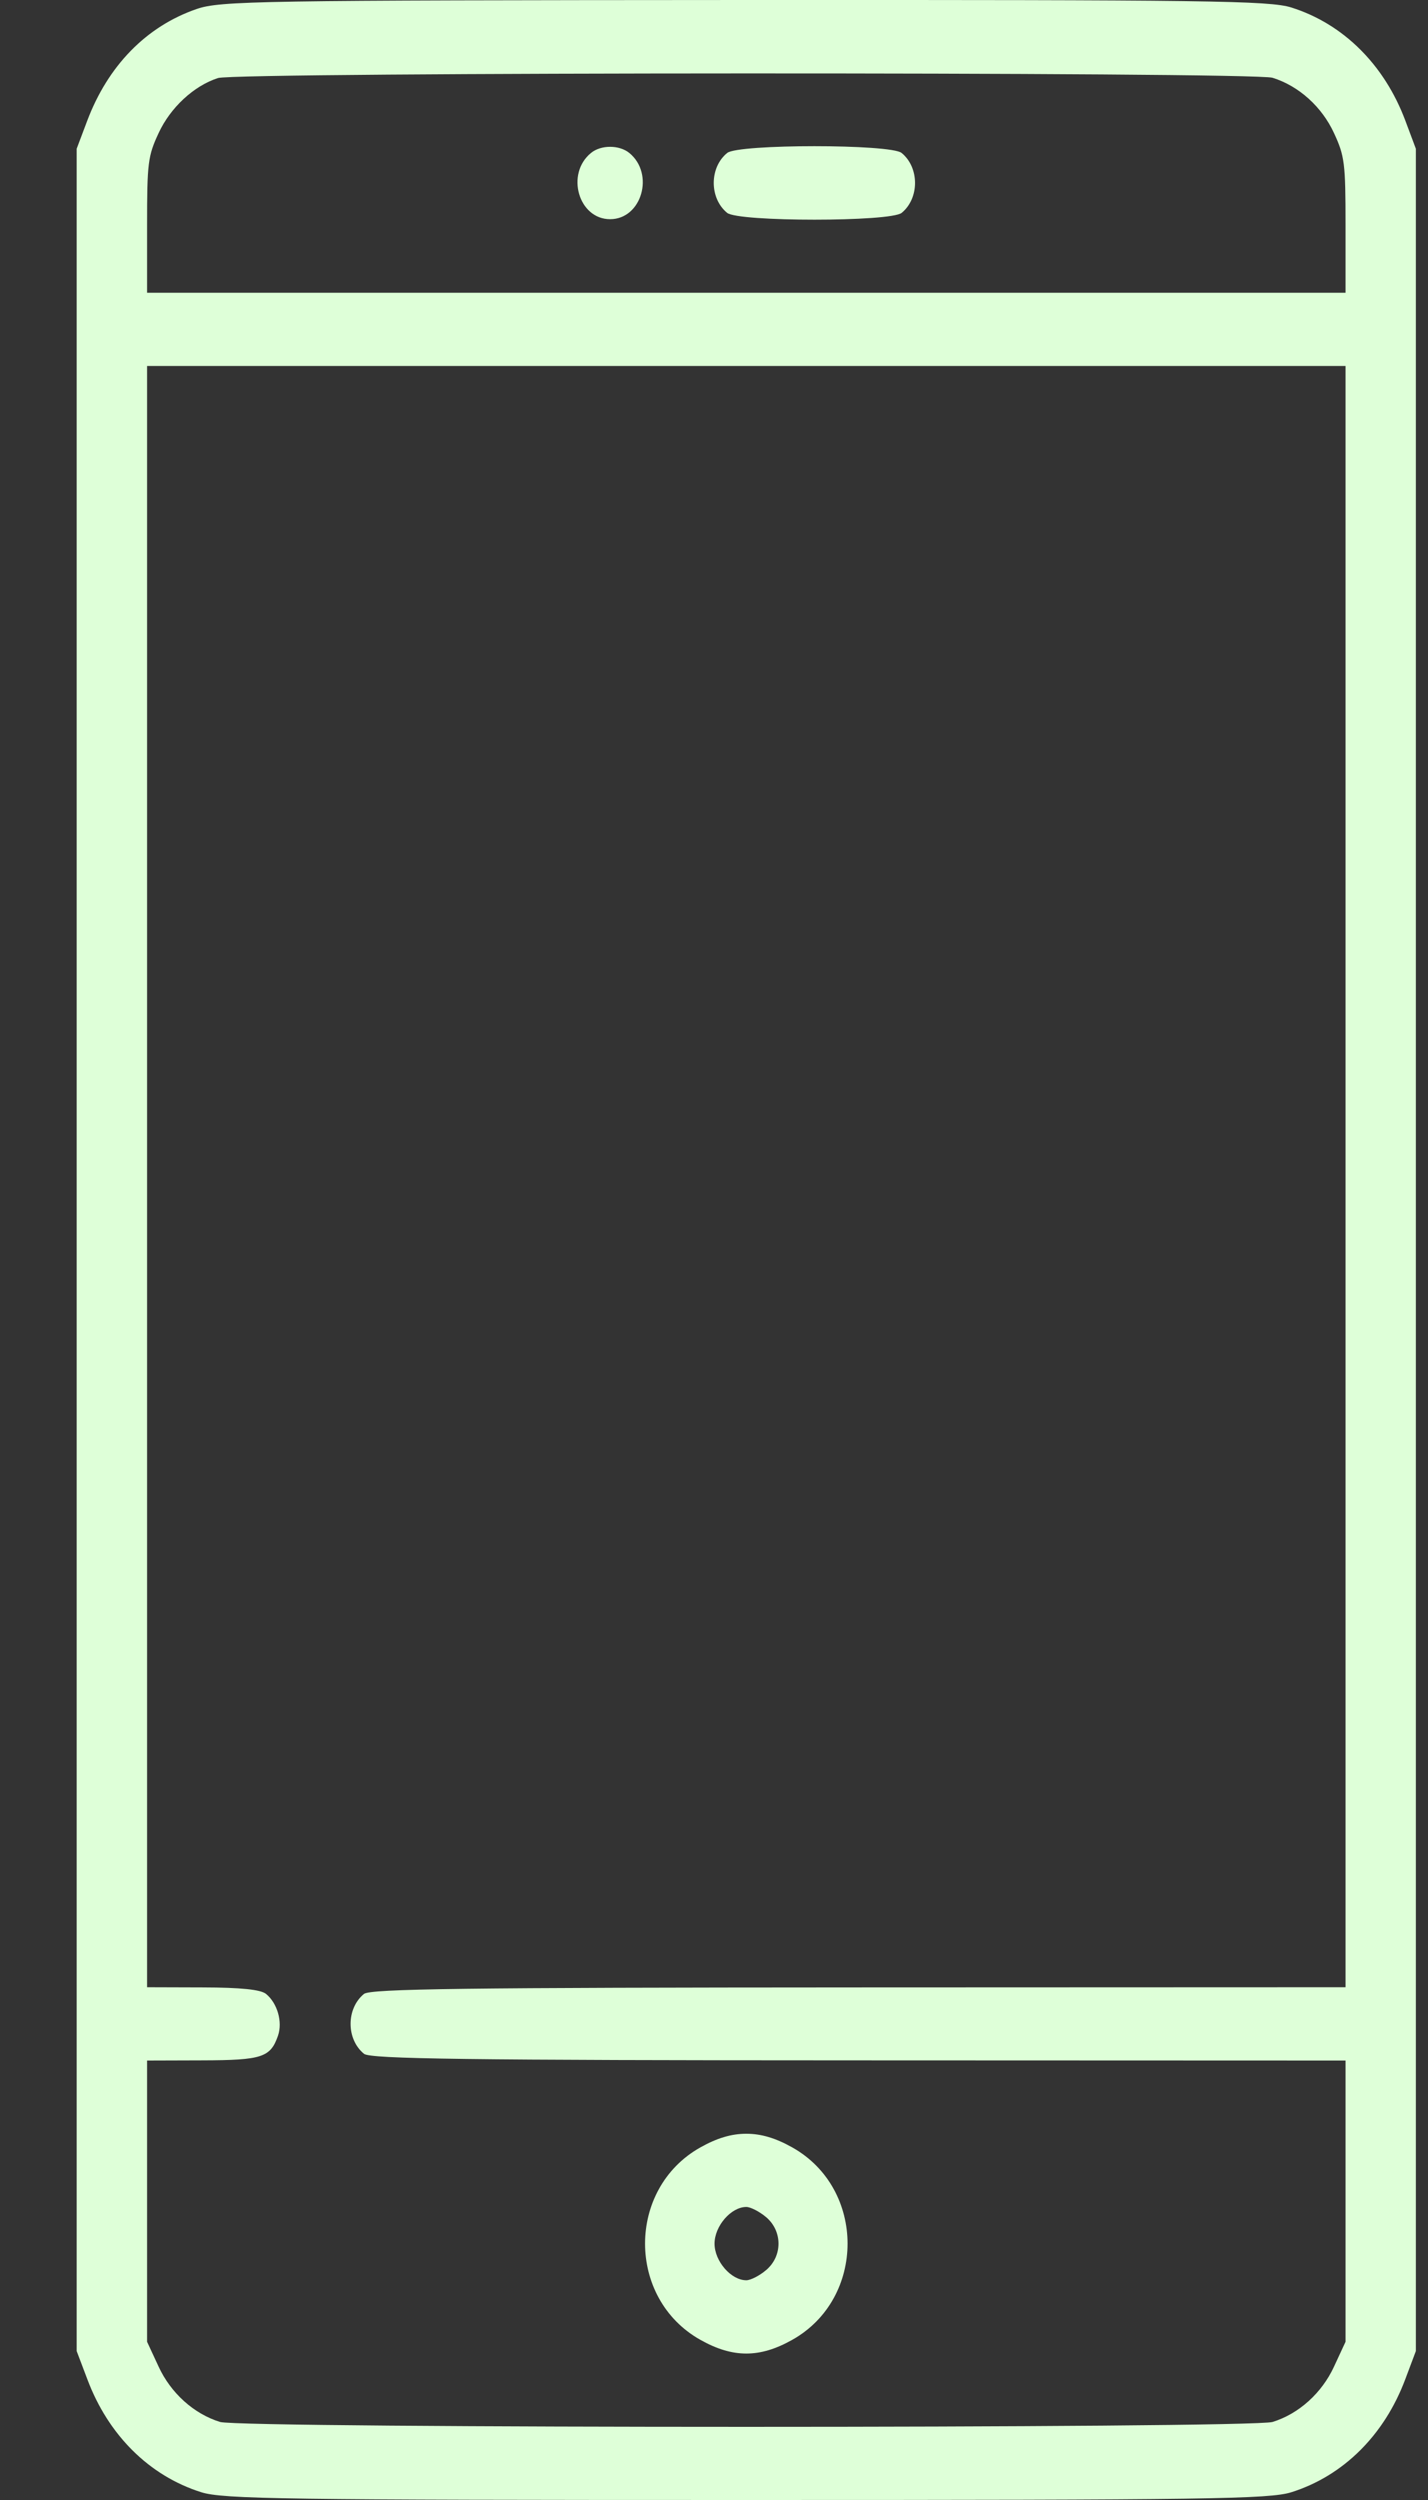
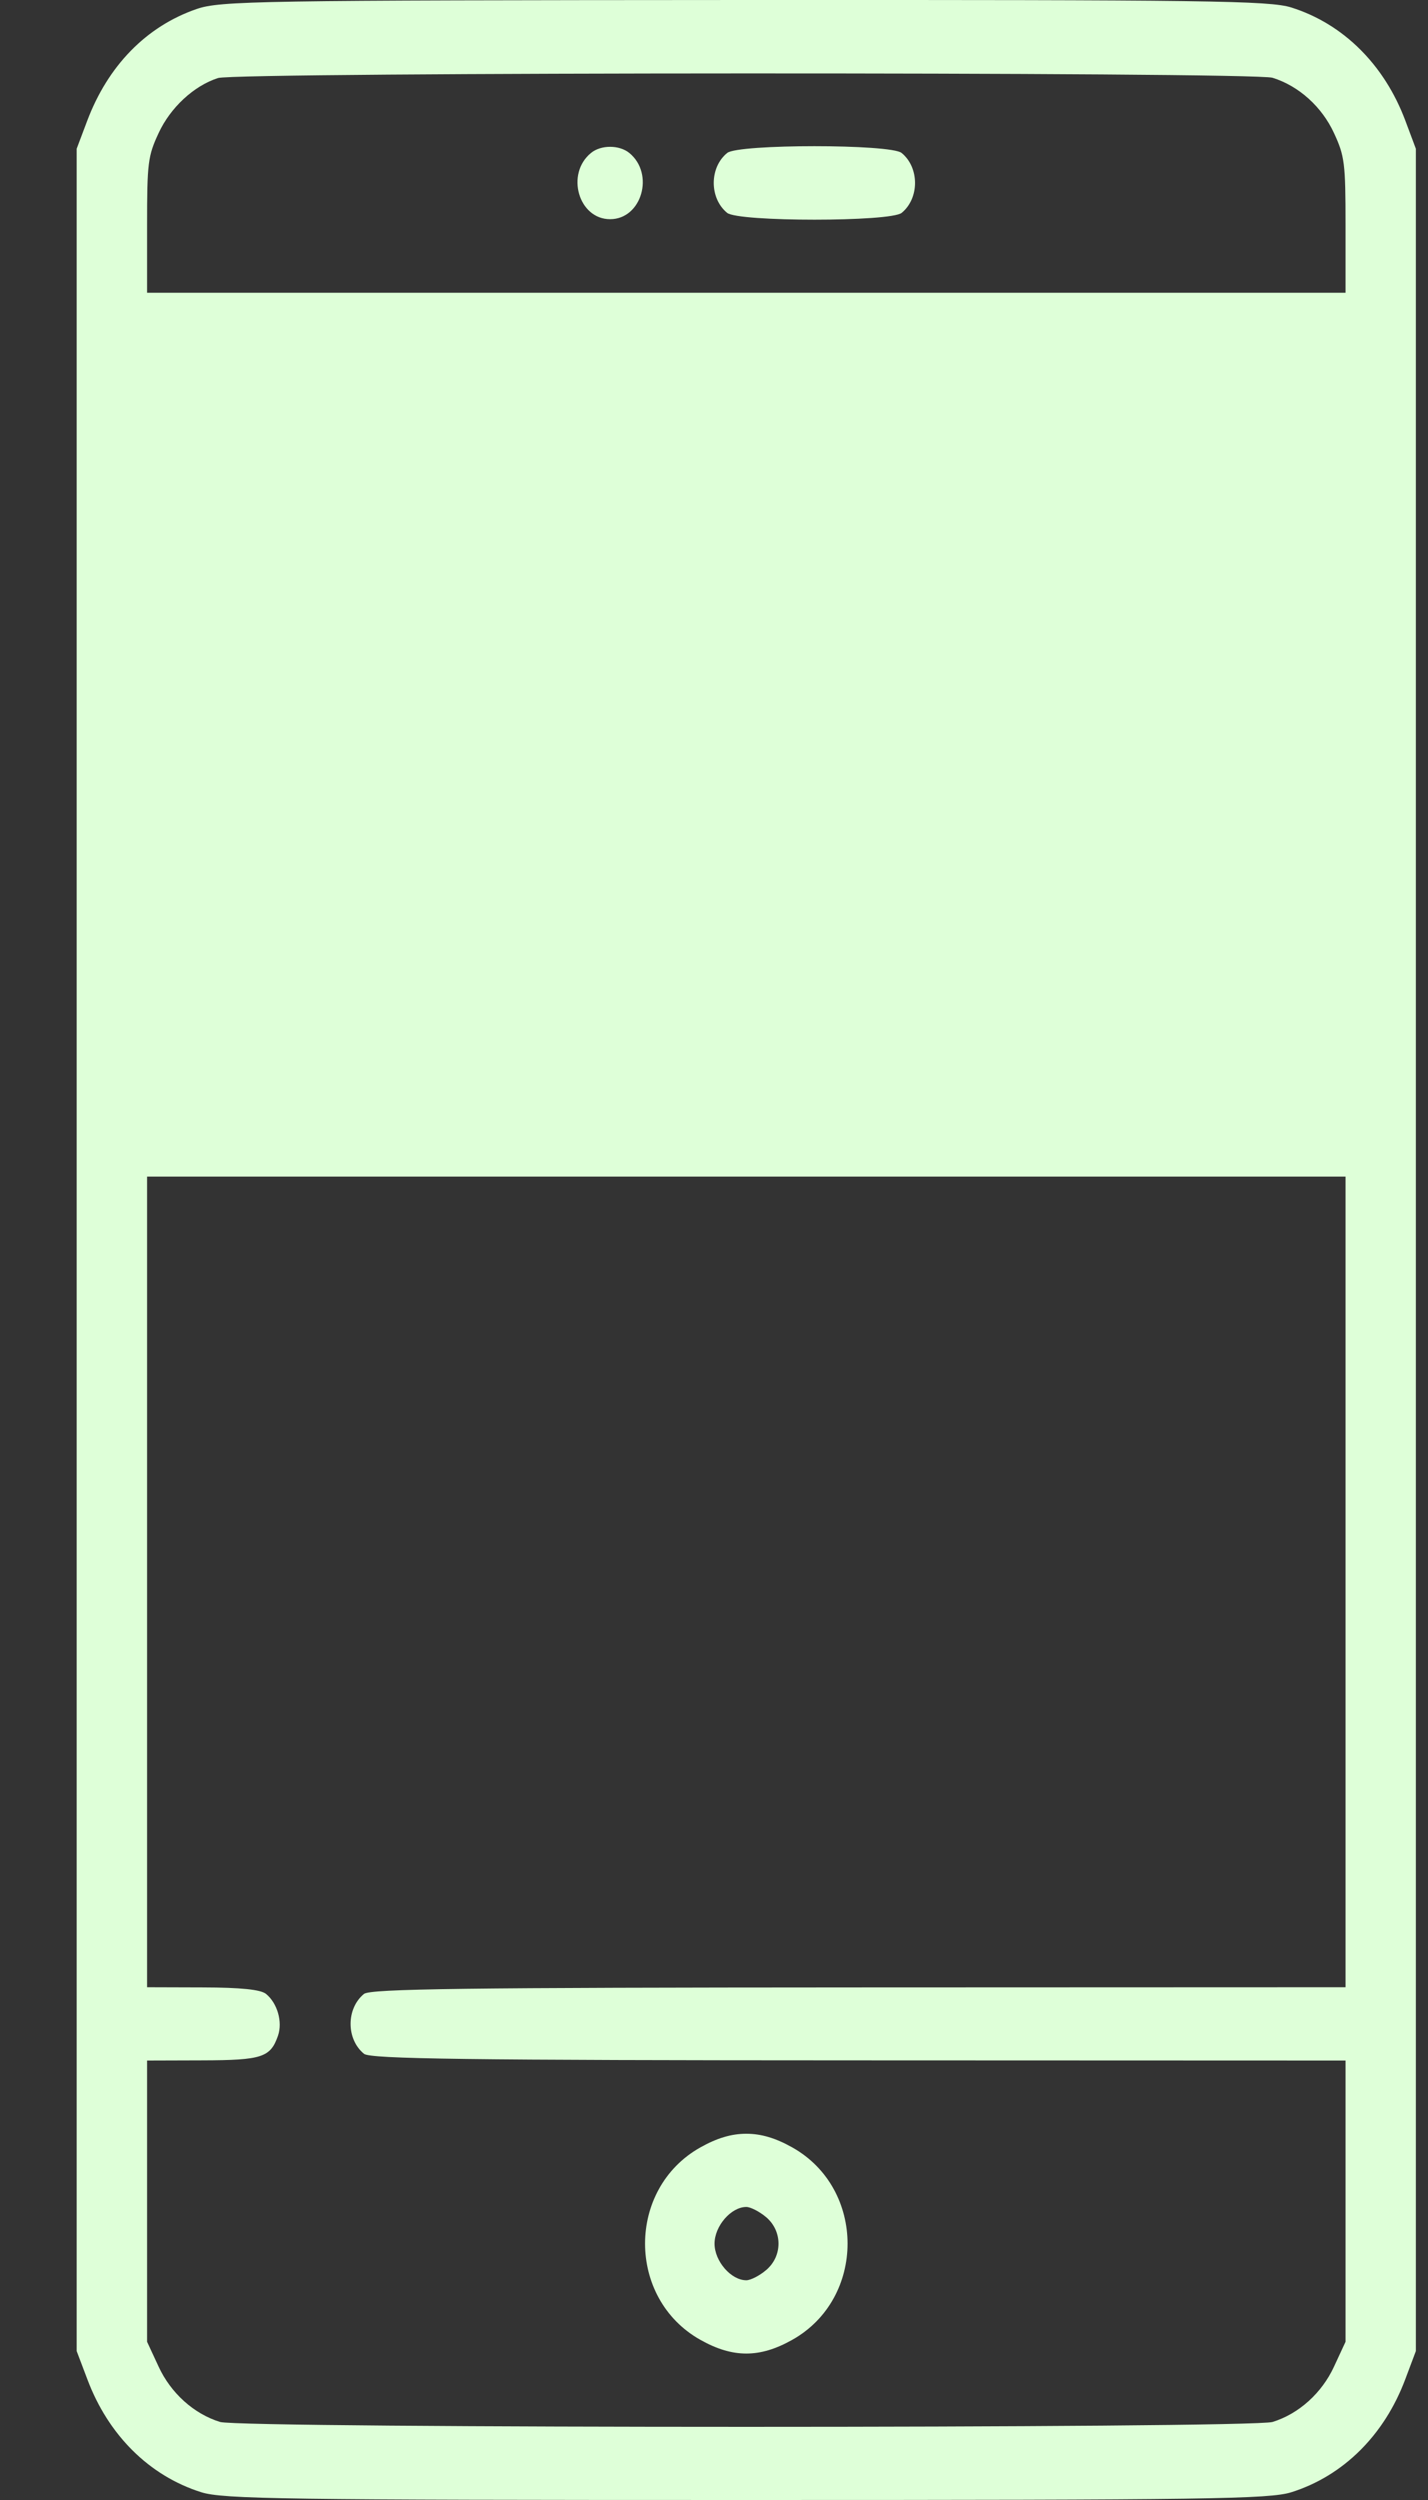
<svg xmlns="http://www.w3.org/2000/svg" width="16" height="28" viewBox="0 0 16 28" fill="none">
  <rect x="0" y="0" width="16" height="28" fill="#333333" stroke="none" />
-   <path fill-rule="evenodd" clip-rule="evenodd" d="M2.203 0.101C1.64 0.295 1.209 0.736 0.976 1.356L0.859 1.666V13.999V26.332L0.978 26.646C1.213 27.274 1.674 27.73 2.255 27.913C2.5 27.99 3.185 28 8.362 28C13.539 28 14.224 27.99 14.469 27.913C15.05 27.73 15.511 27.274 15.746 26.646L15.864 26.332V13.999V1.666L15.746 1.351C15.511 0.724 15.05 0.267 14.469 0.084C14.224 0.007 13.543 -0.002 8.34 0C2.862 0.003 2.469 0.01 2.203 0.101ZM14.258 0.871C14.551 0.962 14.81 1.194 14.947 1.491C15.066 1.748 15.076 1.826 15.076 2.524V3.279H8.362H1.648V2.524C1.648 1.826 1.657 1.748 1.777 1.491C1.909 1.205 2.172 0.961 2.443 0.874C2.651 0.807 14.041 0.804 14.258 0.871ZM6.622 1.713C6.335 1.947 6.482 2.455 6.836 2.455C7.19 2.455 7.337 1.947 7.051 1.713C6.939 1.622 6.734 1.621 6.622 1.713ZM8.148 1.713C7.947 1.876 7.947 2.22 8.147 2.384C8.272 2.486 9.978 2.486 10.103 2.384C10.303 2.22 10.302 1.876 10.102 1.713C9.978 1.612 8.272 1.612 8.148 1.713ZM15.076 13.178V22.257L9.621 22.259C5.206 22.261 4.149 22.274 4.078 22.332C3.878 22.496 3.878 22.84 4.079 23.003C4.149 23.06 5.226 23.075 9.621 23.076L15.076 23.078V24.653V26.228L14.947 26.506C14.81 26.803 14.551 27.036 14.258 27.126C14.023 27.199 2.701 27.199 2.466 27.126C2.173 27.036 1.914 26.803 1.777 26.506L1.648 26.228V24.653V23.078L2.271 23.076C2.935 23.074 3.031 23.043 3.115 22.799C3.168 22.645 3.108 22.436 2.981 22.332C2.921 22.283 2.701 22.26 2.271 22.259L1.648 22.257V13.178V4.099H8.362H15.076V13.178ZM7.847 24.051C7.021 24.515 7.021 25.742 7.847 26.206C8.211 26.411 8.513 26.411 8.877 26.206C9.703 25.742 9.703 24.515 8.877 24.051C8.69 23.946 8.529 23.898 8.362 23.898C8.195 23.898 8.034 23.946 7.847 24.051ZM8.584 24.832C8.769 24.989 8.769 25.269 8.584 25.425C8.51 25.488 8.41 25.539 8.362 25.539C8.191 25.539 8.006 25.325 8.006 25.129C8.006 24.932 8.191 24.718 8.362 24.718C8.41 24.718 8.51 24.77 8.584 24.832Z" fill="#DEFFD8" />
+   <path fill-rule="evenodd" clip-rule="evenodd" d="M2.203 0.101C1.64 0.295 1.209 0.736 0.976 1.356L0.859 1.666V13.999V26.332L0.978 26.646C1.213 27.274 1.674 27.73 2.255 27.913C2.5 27.99 3.185 28 8.362 28C13.539 28 14.224 27.99 14.469 27.913C15.05 27.73 15.511 27.274 15.746 26.646L15.864 26.332V13.999V1.666L15.746 1.351C15.511 0.724 15.05 0.267 14.469 0.084C14.224 0.007 13.543 -0.002 8.34 0C2.862 0.003 2.469 0.01 2.203 0.101ZM14.258 0.871C14.551 0.962 14.81 1.194 14.947 1.491C15.066 1.748 15.076 1.826 15.076 2.524V3.279H8.362H1.648V2.524C1.648 1.826 1.657 1.748 1.777 1.491C1.909 1.205 2.172 0.961 2.443 0.874C2.651 0.807 14.041 0.804 14.258 0.871ZM6.622 1.713C6.335 1.947 6.482 2.455 6.836 2.455C7.19 2.455 7.337 1.947 7.051 1.713C6.939 1.622 6.734 1.621 6.622 1.713ZM8.148 1.713C7.947 1.876 7.947 2.22 8.147 2.384C8.272 2.486 9.978 2.486 10.103 2.384C10.303 2.22 10.302 1.876 10.102 1.713C9.978 1.612 8.272 1.612 8.148 1.713ZM15.076 13.178V22.257L9.621 22.259C5.206 22.261 4.149 22.274 4.078 22.332C3.878 22.496 3.878 22.84 4.079 23.003C4.149 23.06 5.226 23.075 9.621 23.076L15.076 23.078V24.653V26.228L14.947 26.506C14.81 26.803 14.551 27.036 14.258 27.126C14.023 27.199 2.701 27.199 2.466 27.126C2.173 27.036 1.914 26.803 1.777 26.506L1.648 26.228V24.653V23.078L2.271 23.076C2.935 23.074 3.031 23.043 3.115 22.799C3.168 22.645 3.108 22.436 2.981 22.332C2.921 22.283 2.701 22.26 2.271 22.259L1.648 22.257V13.178H8.362H15.076V13.178ZM7.847 24.051C7.021 24.515 7.021 25.742 7.847 26.206C8.211 26.411 8.513 26.411 8.877 26.206C9.703 25.742 9.703 24.515 8.877 24.051C8.69 23.946 8.529 23.898 8.362 23.898C8.195 23.898 8.034 23.946 7.847 24.051ZM8.584 24.832C8.769 24.989 8.769 25.269 8.584 25.425C8.51 25.488 8.41 25.539 8.362 25.539C8.191 25.539 8.006 25.325 8.006 25.129C8.006 24.932 8.191 24.718 8.362 24.718C8.41 24.718 8.51 24.77 8.584 24.832Z" fill="#DEFFD8" />
</svg>